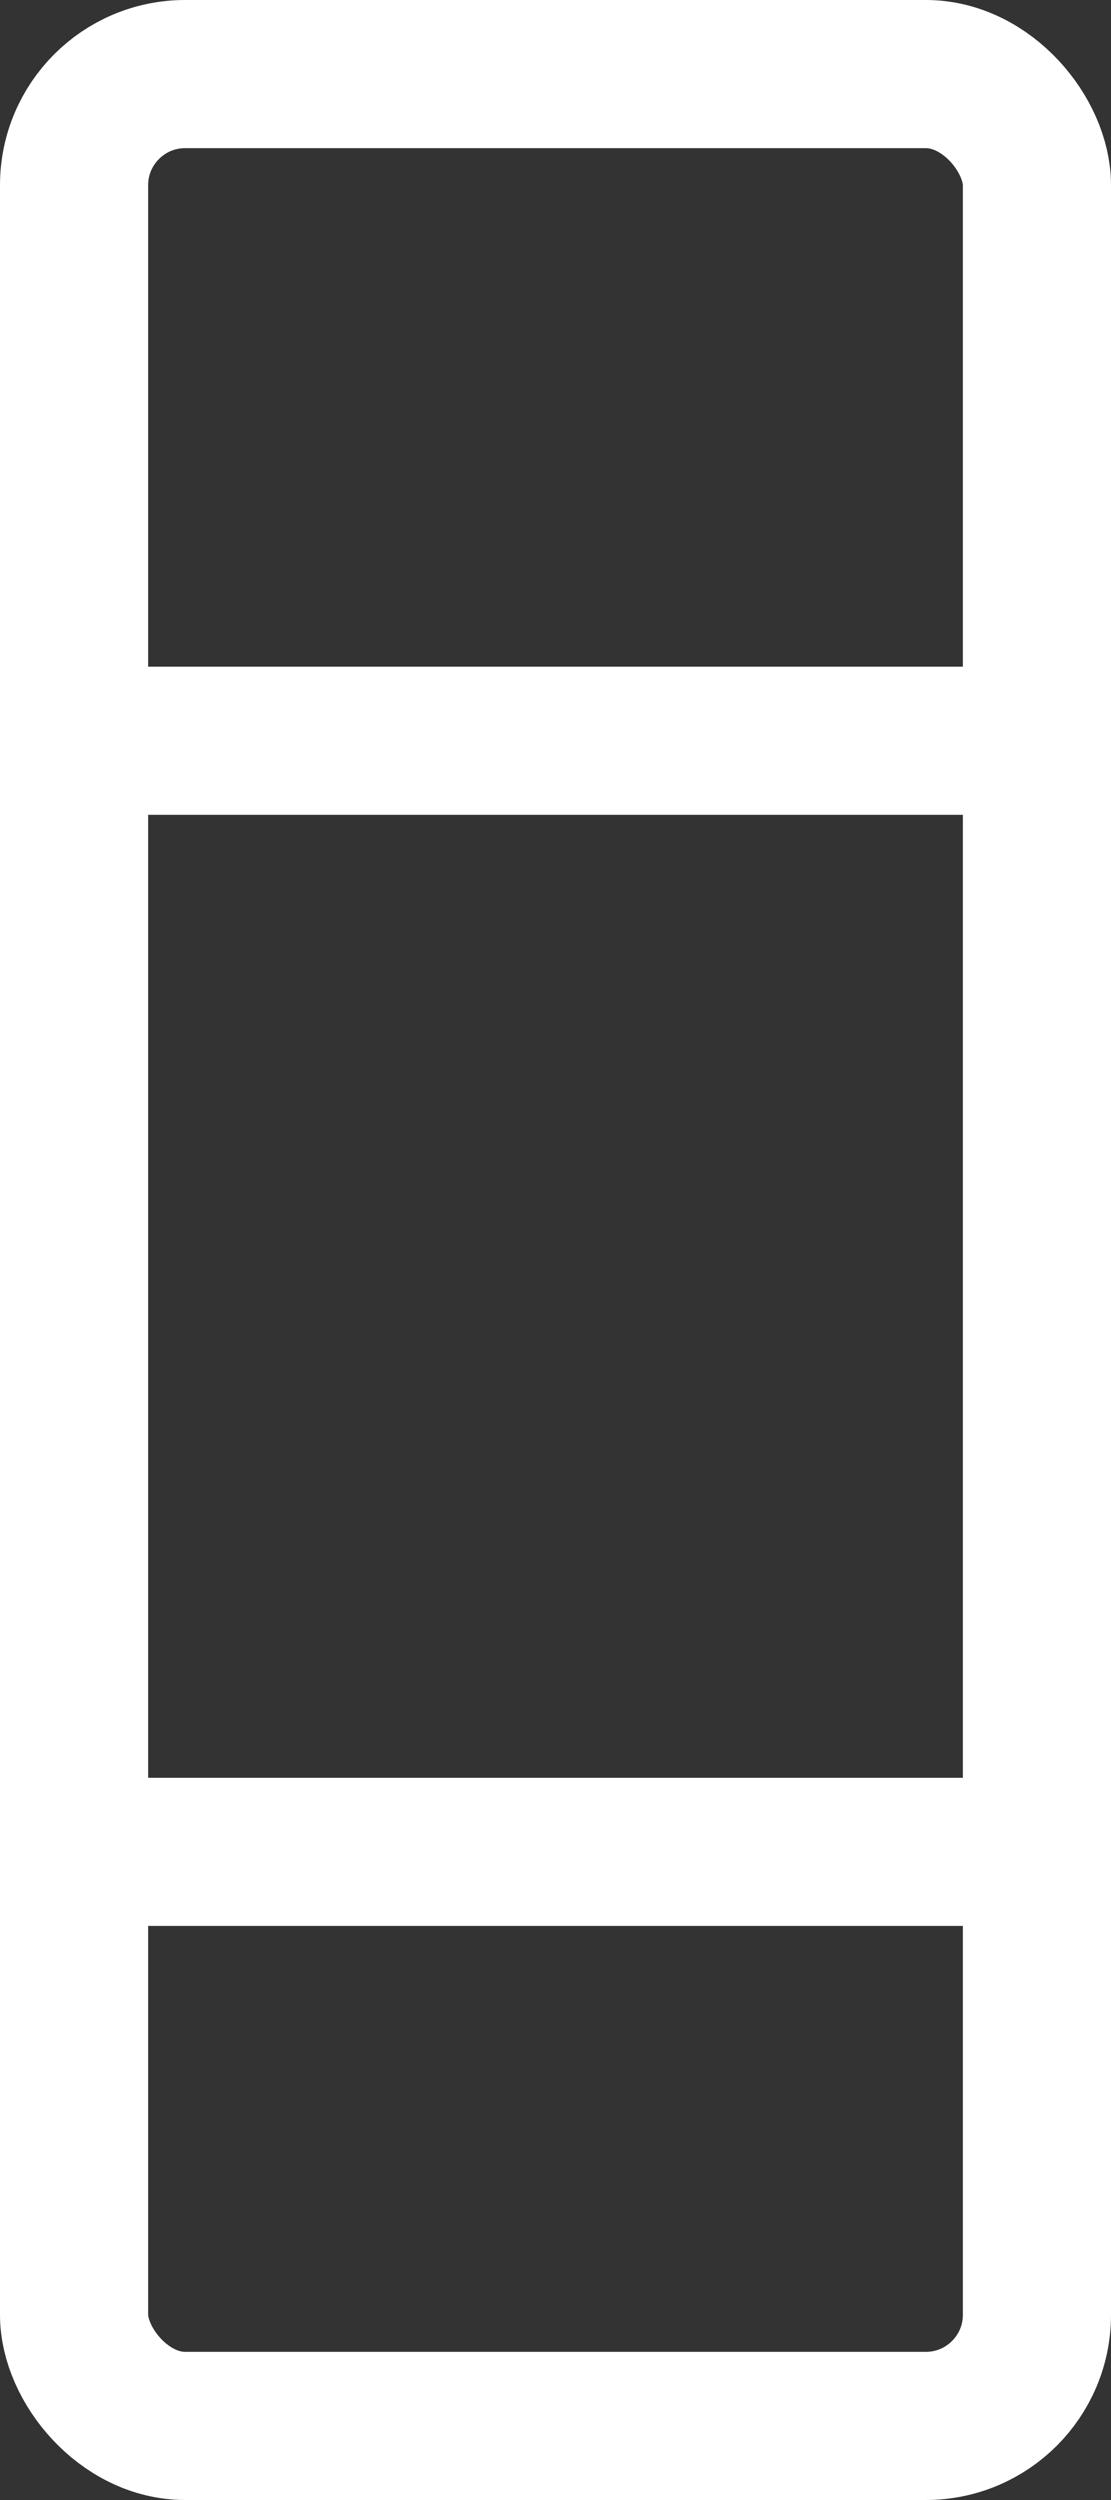
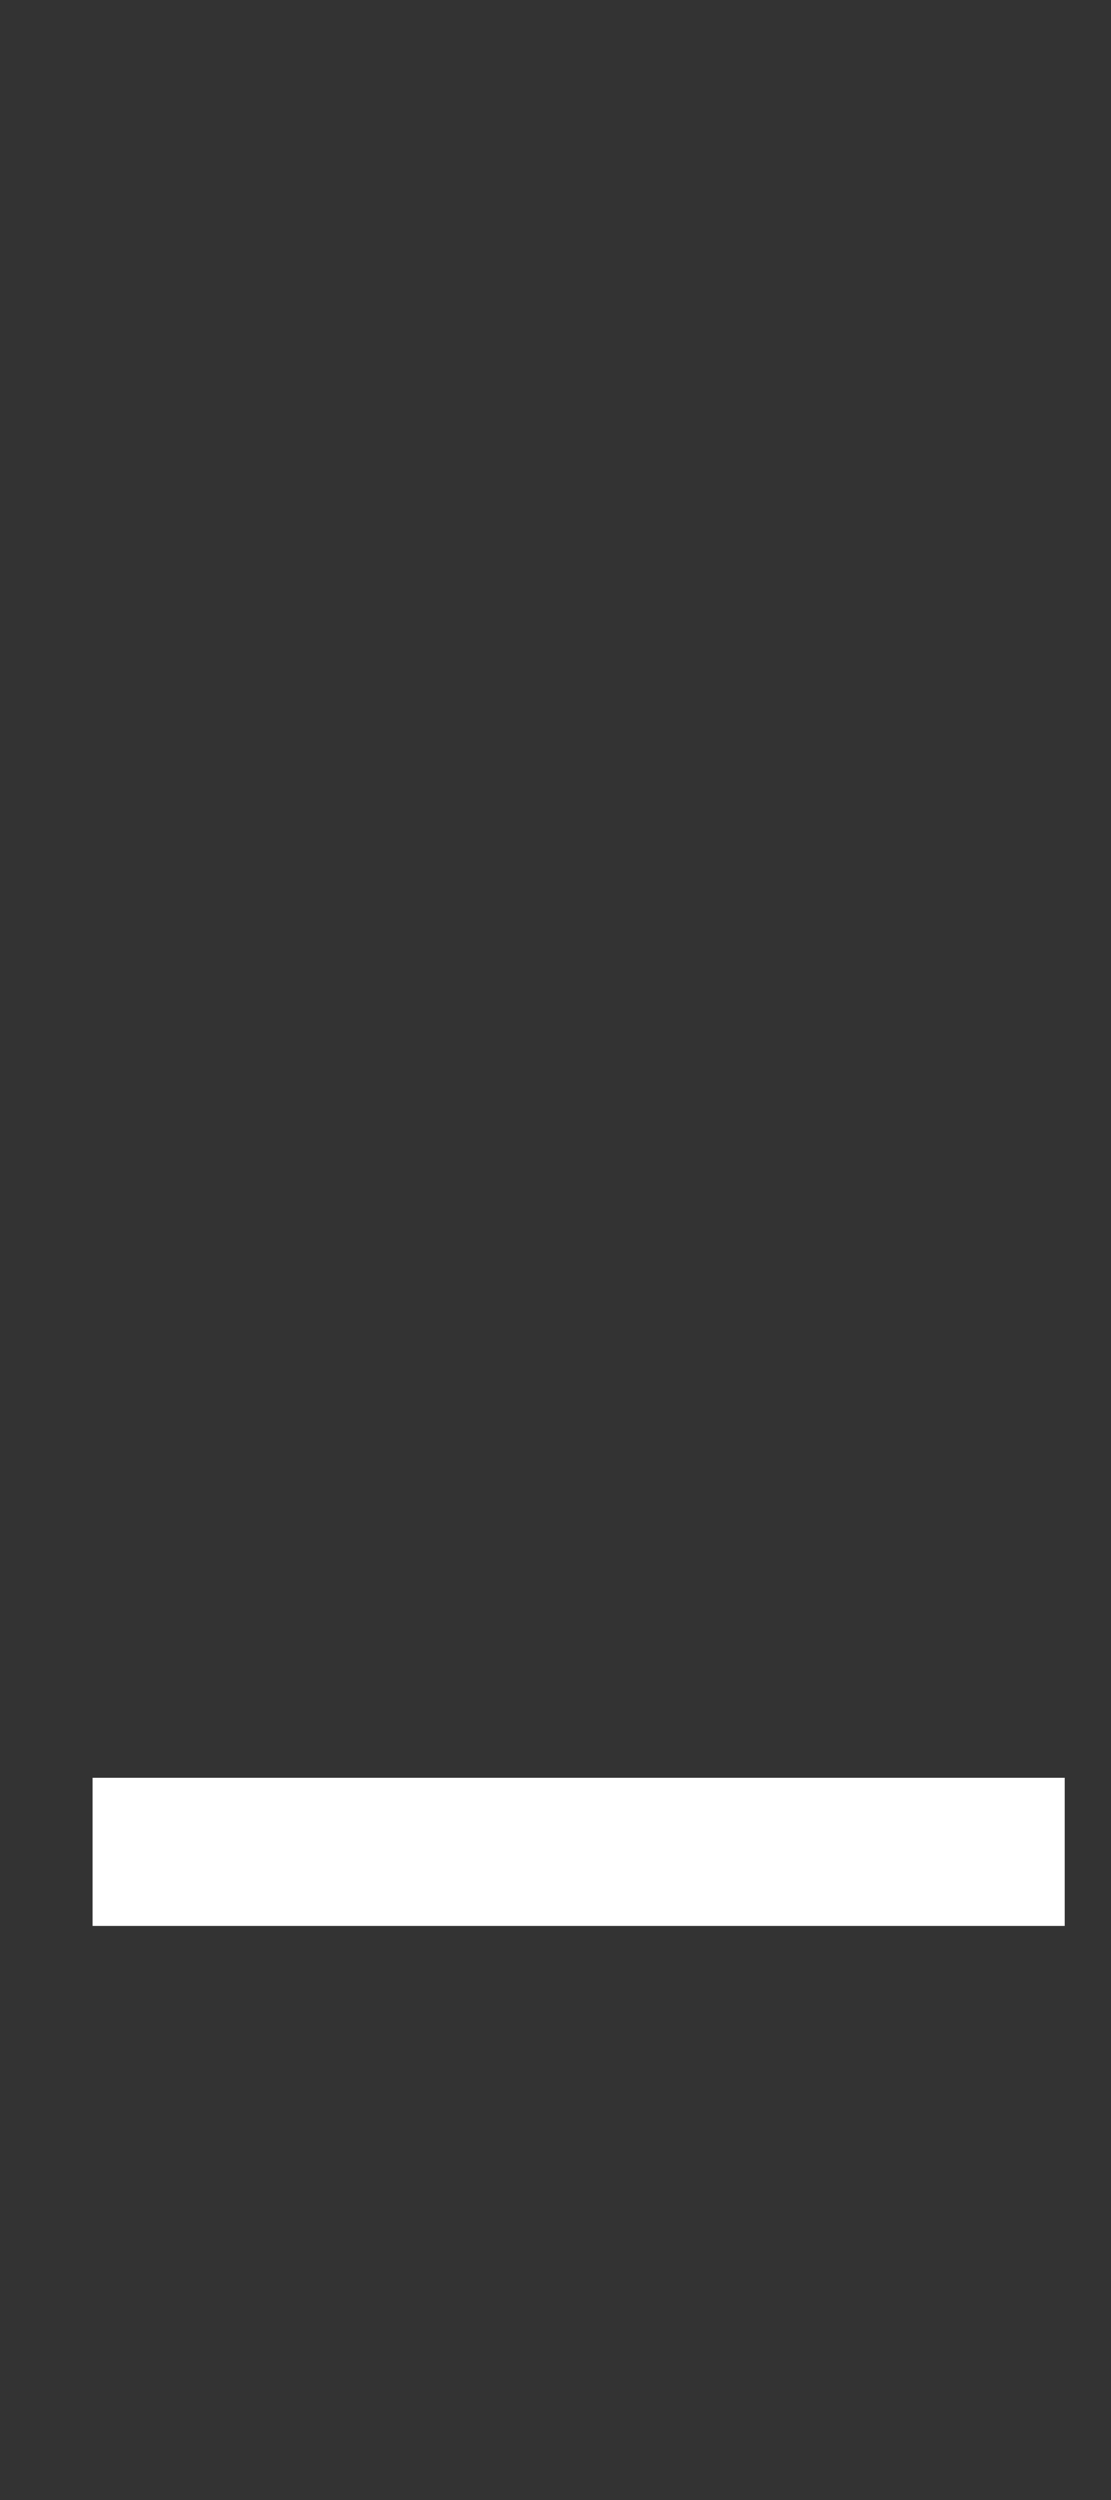
<svg xmlns="http://www.w3.org/2000/svg" width="12" height="27" viewBox="0 0 12 27" fill="none">
  <rect x="0" y="0" width="12" height="27" fill="#333333" stroke="none" />
-   <rect x="0.8" y="0.8" width="10.4" height="25.4" rx="1.2" stroke="white" stroke-width="1.6" />
  <path d="M1 20H11.5" stroke="white" stroke-width="1.6" />
-   <path d="M1 8H11.5" stroke="white" stroke-width="1.6" />
</svg>